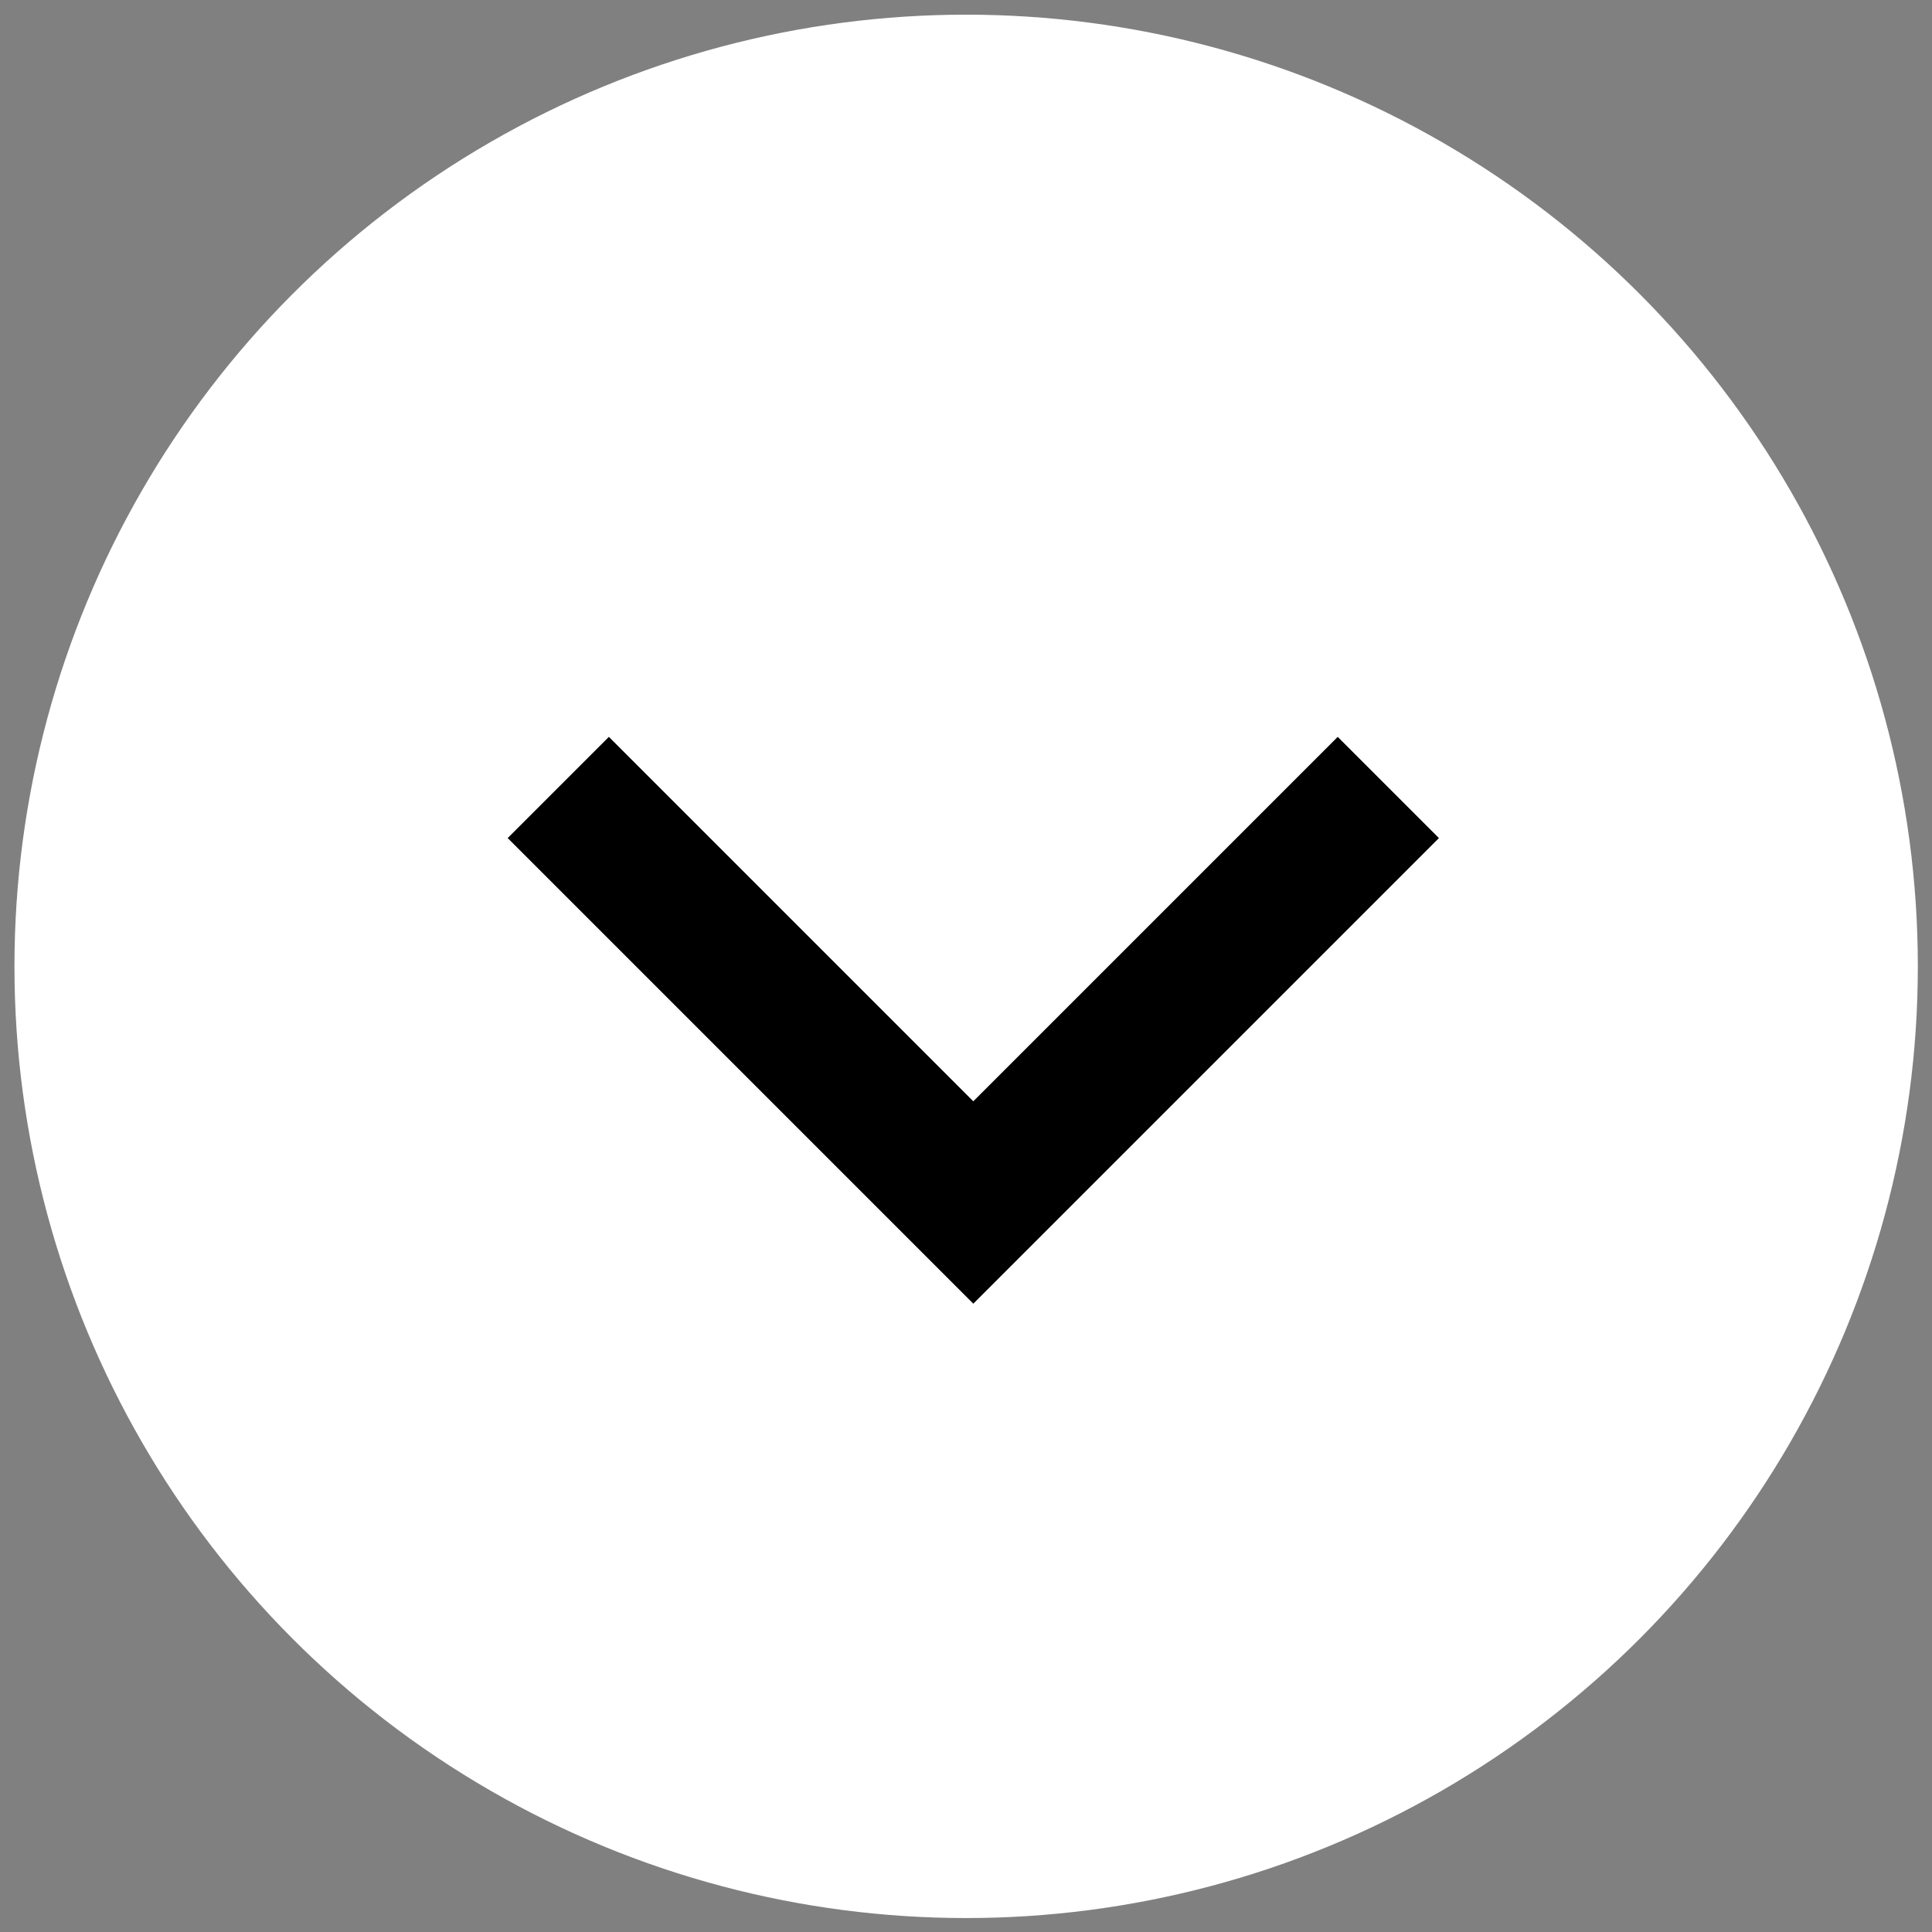
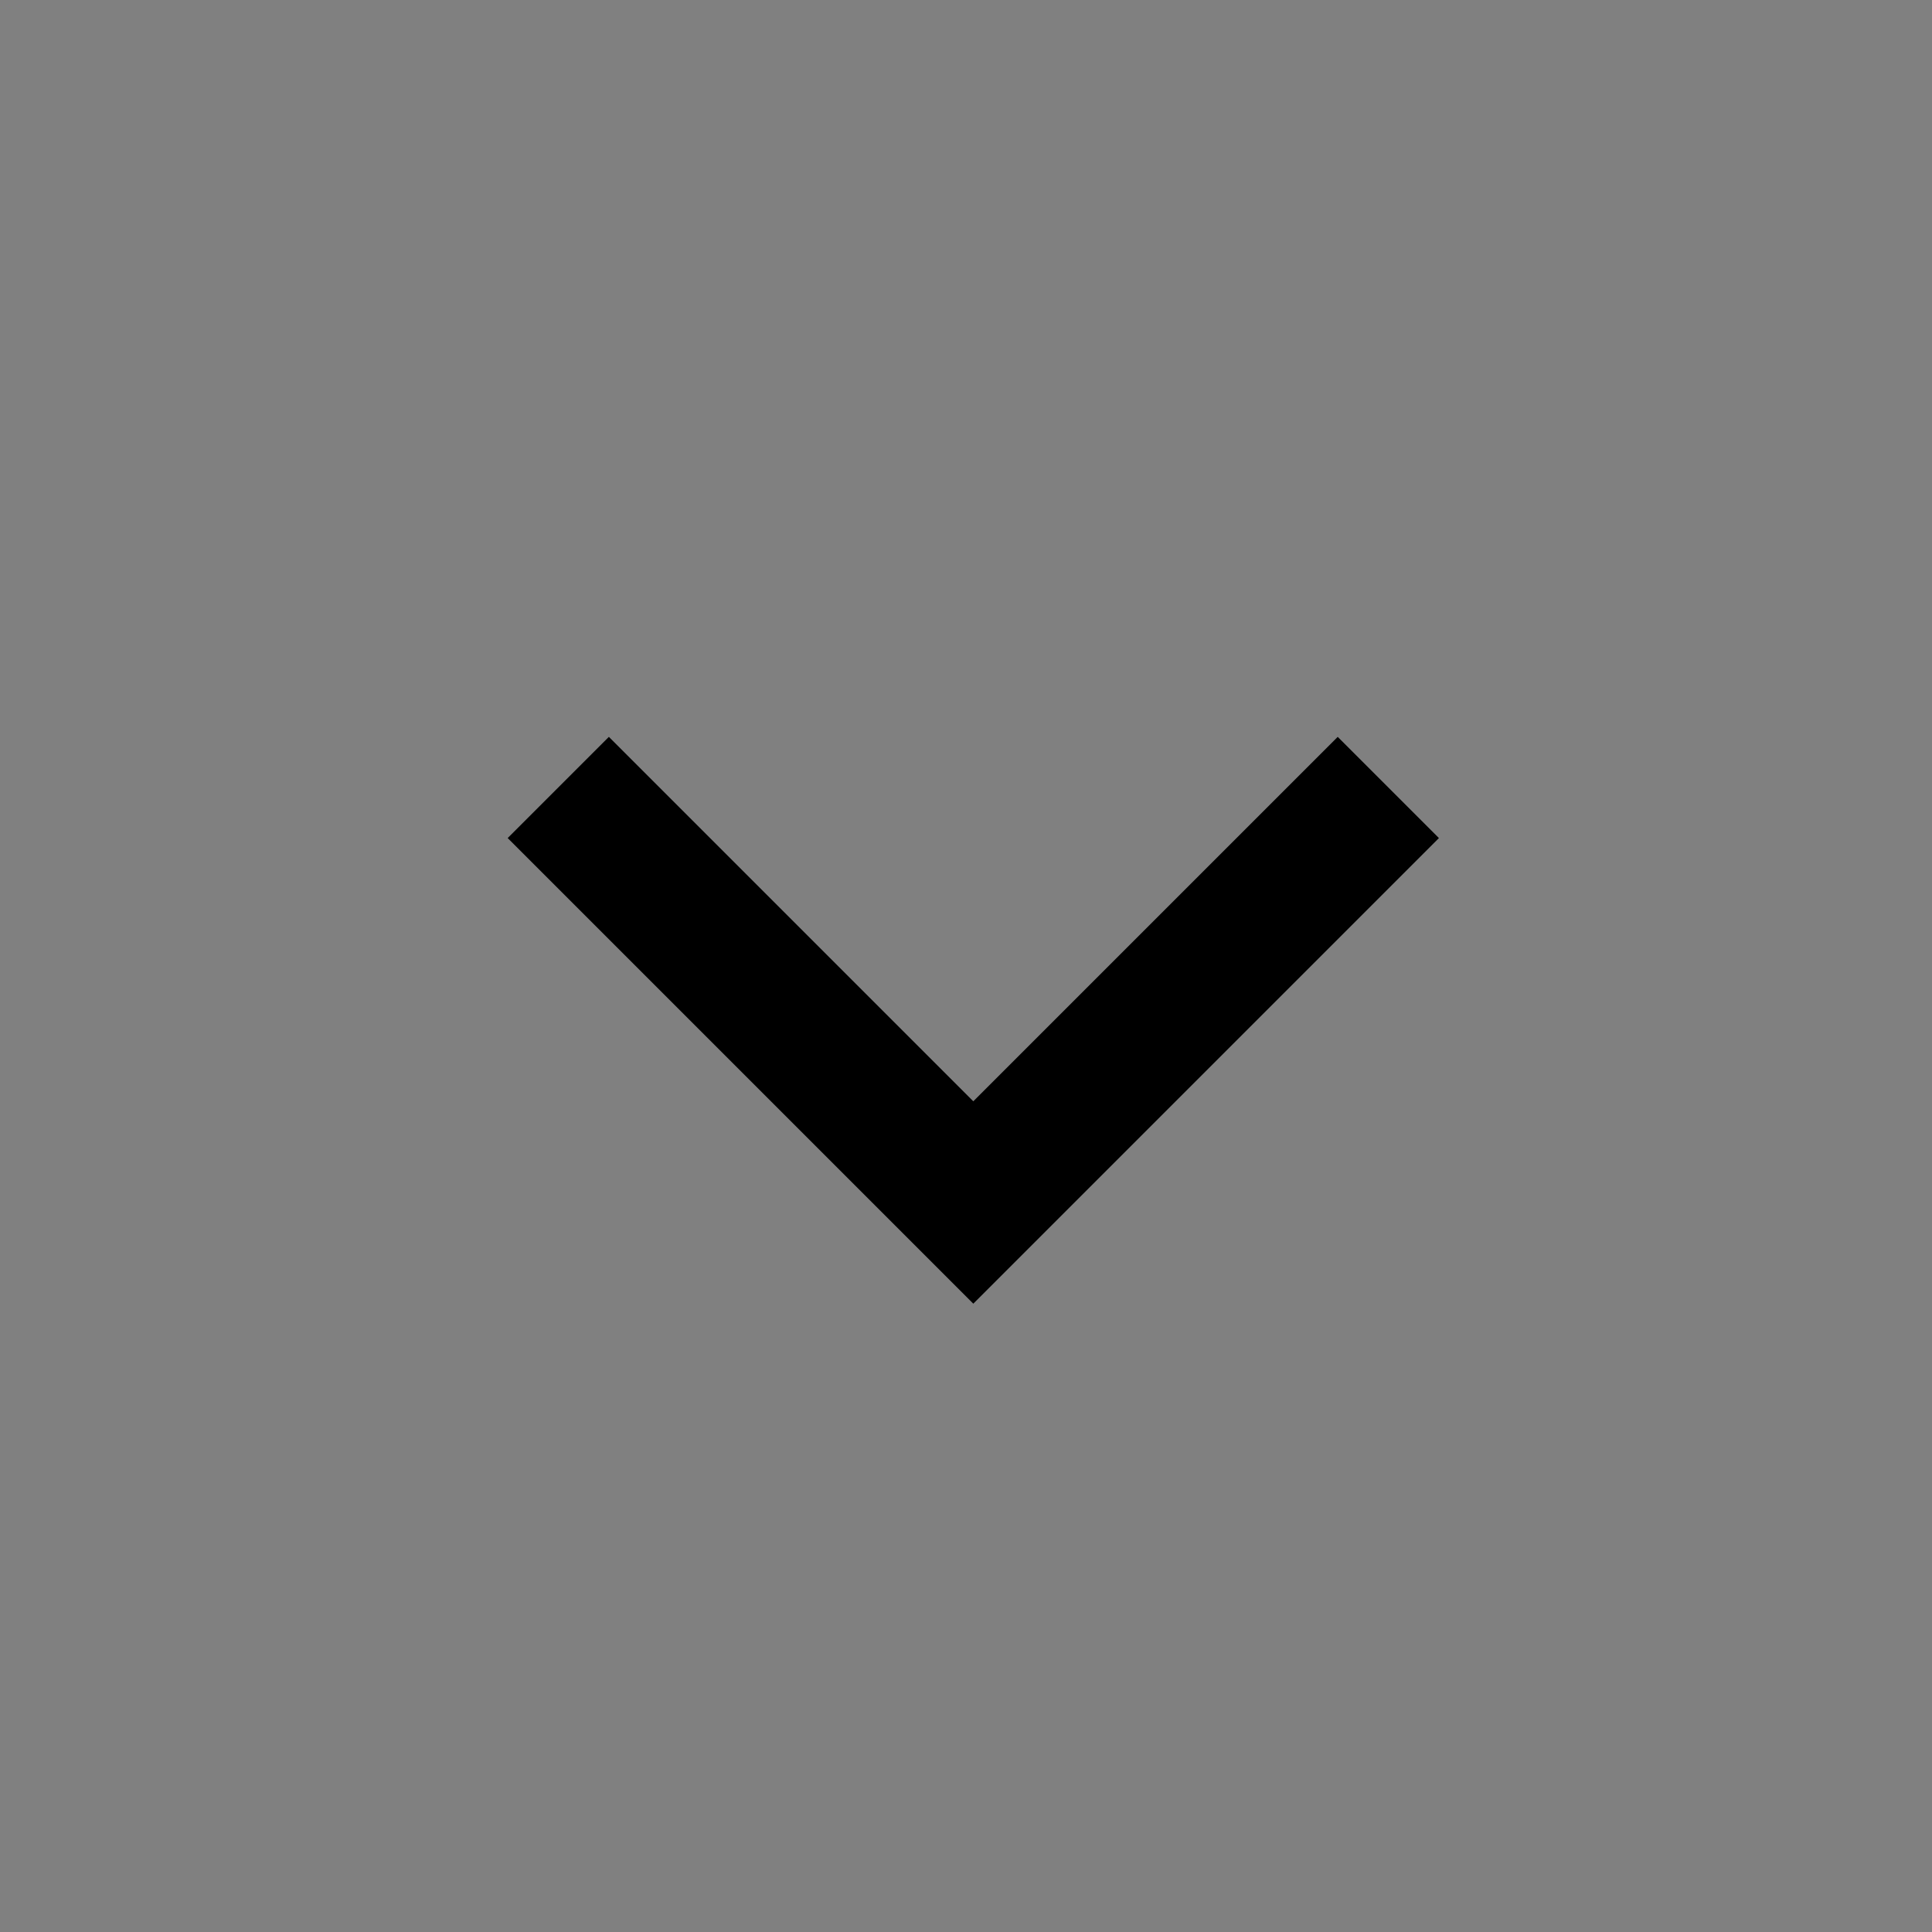
<svg xmlns="http://www.w3.org/2000/svg" version="1.1" id="レイヤー_1" x="0px" y="0px" viewBox="0 0 27 27" style="enable-background:new 0 0 27 27;" xml:space="preserve">
  <rect x="0" y="0" width="27" height="27" fill="#808080" stroke="none" />
  <style type="text/css">
	.st0{fill:#FFFFFF;}
	.st1{fill:none;stroke:#000000;stroke-width:2;}
</style>
  <g id="グループ_3" transform="translate(-195.898 -531.195)">
-     <ellipse id="楕円形_2" class="st0" cx="209.4" cy="544.7" rx="13.3" ry="13.3" />
    <path id="パス_5" class="st1" d="M215.3,542.2l-5.8,5.8l-5.8-5.8" />
  </g>
</svg>